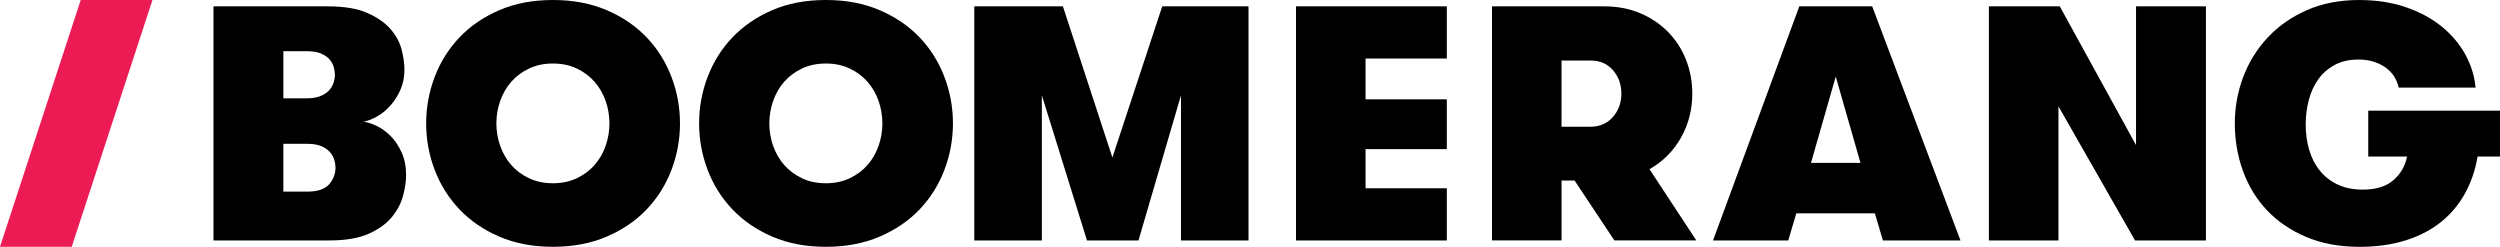
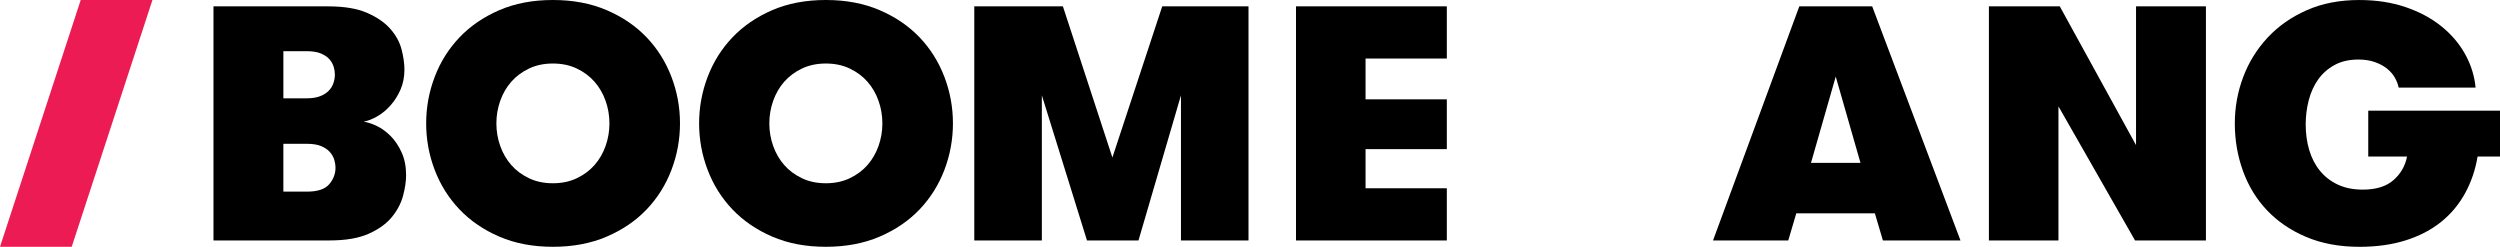
<svg xmlns="http://www.w3.org/2000/svg" xmlns:ns1="http://sodipodi.sourceforge.net/DTD/sodipodi-0.dtd" xmlns:ns2="http://www.inkscape.org/namespaces/inkscape" version="1.1" id="Calque_1" x="0px" y="0px" viewBox="0 0 1493.15 147.41" xml:space="preserve" ns1:docname="boomerang_baseline.svg" width="1493.15" height="147.41" ns2:version="1.0.2 (e86c870879, 2021-01-15)">
  <defs id="defs31" />
  <ns1:namedview pagecolor="#ffffff" bordercolor="#666666" borderopacity="1" objecttolerance="10" gridtolerance="10" guidetolerance="10" ns2:pageopacity="0" ns2:pageshadow="2" ns2:window-width="1920" ns2:window-height="1137" id="namedview29" showgrid="false" fit-margin-top="0" fit-margin-left="0" fit-margin-right="0" fit-margin-bottom="0" ns2:zoom="0.67898992" ns2:cx="746.57498" ns2:cy="73.700006" ns2:window-x="-8" ns2:window-y="-8" ns2:window-maximized="1" ns2:current-layer="Calque_1" />
  <style type="text/css" id="style2">
	.st0{fill:#ED1B54;}
</style>
  <g id="g26" transform="translate(-147.4,-147.4)">
    <g id="g22">
      <path d="m 274.9,151.2 h 68.51 c 9.59,0 17.34,1.3 23.27,3.89 5.92,2.6 10.55,5.79 13.88,9.59 3.33,3.79 5.56,7.89 6.69,12.28 1.13,4.39 1.7,8.39 1.7,11.98 0,4.39 -0.77,8.36 -2.3,11.88 -1.53,3.53 -3.5,6.66 -5.89,9.39 -2.4,2.73 -5.03,4.93 -7.89,6.59 -2.86,1.67 -5.63,2.76 -8.29,3.3 2.26,0.27 4.86,1.1 7.79,2.5 2.93,1.4 5.69,3.39 8.29,5.99 2.6,2.6 4.79,5.86 6.59,9.79 1.8,3.93 2.7,8.49 2.7,13.68 0,3.59 -0.6,7.66 -1.8,12.18 -1.2,4.53 -3.43,8.79 -6.69,12.78 -3.26,3.99 -7.89,7.32 -13.88,9.99 -5.99,2.67 -13.78,3.99 -23.37,3.99 H 274.9 Z m 55.53,54.92 c 3.2,0 5.86,-0.4 7.99,-1.2 2.13,-0.8 3.86,-1.86 5.19,-3.2 1.33,-1.33 2.3,-2.86 2.9,-4.59 0.6,-1.73 0.9,-3.46 0.9,-5.19 0,-1.46 -0.23,-3 -0.7,-4.59 -0.47,-1.6 -1.3,-3.1 -2.5,-4.49 -1.2,-1.4 -2.9,-2.56 -5.09,-3.5 -2.2,-0.93 -5.09,-1.4 -8.69,-1.4 h -13.78 v 28.16 z m -13.79,27.17 v 28.56 h 14.18 c 6.26,0 10.65,-1.46 13.18,-4.39 2.53,-2.93 3.79,-6.26 3.79,-9.99 0,-1.33 -0.23,-2.83 -0.7,-4.49 -0.47,-1.66 -1.33,-3.23 -2.6,-4.69 -1.27,-1.46 -3,-2.66 -5.19,-3.6 -2.2,-0.93 -5.03,-1.4 -8.49,-1.4 z" id="path4" />
      <path d="m 477.63,294.8 c -11.98,0 -22.67,-2.03 -32.06,-6.09 -9.39,-4.06 -17.31,-9.49 -23.77,-16.28 -6.46,-6.79 -11.38,-14.65 -14.78,-23.57 -3.4,-8.92 -5.09,-18.18 -5.09,-27.76 0,-9.59 1.7,-18.84 5.09,-27.76 3.4,-8.92 8.32,-16.78 14.78,-23.57 6.46,-6.79 14.38,-12.22 23.77,-16.28 9.39,-4.06 20.07,-6.09 32.06,-6.09 11.99,0 22.7,2.03 32.16,6.09 9.45,4.06 17.41,9.49 23.87,16.28 6.46,6.79 11.38,14.65 14.78,23.57 3.4,8.92 5.09,18.17 5.09,27.76 0,9.59 -1.7,18.84 -5.09,27.76 -3.4,8.92 -8.32,16.78 -14.78,23.57 -6.46,6.79 -14.42,12.22 -23.87,16.28 -9.46,4.06 -20.18,6.09 -32.16,6.09 z m 0,-37.95 c 5.32,0 10.09,-1 14.28,-3 4.19,-2 7.72,-4.62 10.59,-7.89 2.86,-3.26 5.06,-7.06 6.59,-11.38 1.53,-4.33 2.3,-8.82 2.3,-13.48 0,-4.66 -0.77,-9.15 -2.3,-13.48 -1.53,-4.33 -3.73,-8.12 -6.59,-11.39 -2.86,-3.26 -6.39,-5.89 -10.59,-7.89 -4.19,-2 -8.96,-3 -14.28,-3 -5.33,0 -10.09,1 -14.28,3 -4.19,2 -7.72,4.63 -10.59,7.89 -2.86,3.26 -5.06,7.06 -6.59,11.39 -1.53,4.33 -2.3,8.82 -2.3,13.48 0,4.66 0.76,9.16 2.3,13.48 1.53,4.33 3.73,8.12 6.59,11.38 2.86,3.27 6.39,5.89 10.59,7.89 4.19,2.01 8.95,3 14.28,3 z" id="path6" />
      <path d="m 640.65,294.8 c -11.98,0 -22.67,-2.03 -32.06,-6.09 -9.39,-4.06 -17.31,-9.49 -23.77,-16.28 -6.46,-6.79 -11.38,-14.65 -14.78,-23.57 -3.4,-8.92 -5.09,-18.18 -5.09,-27.76 0,-9.59 1.7,-18.84 5.09,-27.76 3.4,-8.92 8.32,-16.78 14.78,-23.57 6.46,-6.79 14.38,-12.22 23.77,-16.28 9.39,-4.06 20.07,-6.09 32.06,-6.09 11.99,0 22.7,2.03 32.16,6.09 9.45,4.06 17.41,9.49 23.87,16.28 6.46,6.79 11.38,14.65 14.78,23.57 3.4,8.92 5.09,18.17 5.09,27.76 0,9.59 -1.7,18.84 -5.09,27.76 -3.4,8.92 -8.32,16.78 -14.78,23.57 -6.46,6.79 -14.42,12.22 -23.87,16.28 -9.46,4.06 -20.18,6.09 -32.16,6.09 z m 0,-37.95 c 5.32,0 10.09,-1 14.28,-3 4.19,-2 7.72,-4.62 10.59,-7.89 2.86,-3.26 5.06,-7.06 6.59,-11.38 1.53,-4.33 2.3,-8.82 2.3,-13.48 0,-4.66 -0.77,-9.15 -2.3,-13.48 -1.53,-4.33 -3.73,-8.12 -6.59,-11.39 -2.86,-3.26 -6.39,-5.89 -10.59,-7.89 -4.19,-2 -8.96,-3 -14.28,-3 -5.33,0 -10.09,1 -14.28,3 -4.19,2 -7.72,4.63 -10.59,7.89 -2.86,3.26 -5.06,7.06 -6.59,11.39 -1.53,4.33 -2.3,8.82 -2.3,13.48 0,4.66 0.76,9.16 2.3,13.48 1.53,4.33 3.73,8.12 6.59,11.38 2.86,3.27 6.39,5.89 10.59,7.89 4.19,2.01 8.95,3 14.28,3 z" id="path8" />
      <path d="m 893.09,291.01 h -40.35 v -86.68 l -25.37,86.68 h -30.76 l -26.96,-86.68 v 86.68 H 729.3 V 151.2 h 52.93 l 29.56,90.28 29.76,-90.28 h 51.53 v 139.81 z" id="path10" />
      <path d="m 962.99,182.35 v 24.37 h 48.54 v 29.76 h -48.54 v 23.37 h 48.54 v 31.16 H 921.45 V 151.2 h 90.08 v 31.16 h -48.54 z" id="path12" />
-       <path d="m 1038.49,151.2 h 67.11 c 7.99,0 15.21,1.4 21.67,4.19 6.46,2.8 11.98,6.56 16.58,11.28 4.59,4.73 8.12,10.25 10.59,16.58 2.46,6.33 3.7,13.02 3.7,20.07 0,9.59 -2.27,18.37 -6.79,26.36 -4.53,7.99 -10.79,14.25 -18.77,18.77 l 27.96,42.54 h -48.93 l -23.77,-35.75 h -7.79 v 35.75 h -41.54 V 151.2 Z m 58.72,71.9 c 5.59,0 10.09,-1.93 13.48,-5.79 3.4,-3.86 5.09,-8.52 5.09,-13.98 0,-5.46 -1.67,-10.12 -4.99,-13.98 -3.33,-3.86 -7.79,-5.79 -13.38,-5.79 h -17.38 v 39.55 h 17.18 z" id="path14" />
      <path d="m 1271.98,291.01 -4.79,-16.18 h -46.94 l -4.79,16.18 h -44.94 l 51.53,-139.81 h 43.54 l 52.73,139.81 z m -28.17,-97.87 -14.78,51.53 h 29.56 z" id="path16" />
      <path d="M 1423.17,234.08 V 151.2 h 41.74 v 139.81 h -42.34 l -45.74,-80.09 v 80.09 h -41.54 V 151.2 h 42.34 z" id="path18" />
      <path d="m 1561.86,213.51 h 78.69 v 27.36 h -13.38 c -1.33,7.99 -3.83,15.31 -7.49,21.97 -3.66,6.66 -8.42,12.35 -14.28,17.08 -5.86,4.73 -12.88,8.39 -21.07,10.99 -8.19,2.6 -17.41,3.9 -27.66,3.9 -11.98,0 -22.6,-1.97 -31.86,-5.89 -9.26,-3.93 -17.05,-9.22 -23.37,-15.88 -6.33,-6.66 -11.12,-14.48 -14.38,-23.47 -3.26,-8.99 -4.89,-18.48 -4.89,-28.46 0,-9.59 1.66,-18.81 4.99,-27.66 3.33,-8.85 8.19,-16.71 14.58,-23.57 6.39,-6.86 14.18,-12.32 23.37,-16.38 9.19,-4.06 19.64,-6.09 31.36,-6.09 10.12,0 19.31,1.4 27.56,4.19 8.25,2.8 15.38,6.59 21.37,11.39 5.99,4.79 10.75,10.36 14.28,16.68 3.53,6.33 5.62,13.02 6.29,20.07 h -45.94 c -0.4,-2 -1.17,-3.99 -2.3,-5.99 -1.13,-2 -2.7,-3.79 -4.69,-5.39 -2,-1.6 -4.43,-2.9 -7.29,-3.9 -2.86,-1 -6.09,-1.5 -9.69,-1.5 -5.59,0 -10.39,1.1 -14.38,3.3 -3.99,2.2 -7.26,5.09 -9.79,8.69 -2.53,3.59 -4.39,7.72 -5.59,12.38 -1.2,4.66 -1.8,9.46 -1.8,14.38 0,5.46 0.7,10.56 2.1,15.28 1.4,4.73 3.53,8.86 6.39,12.38 2.86,3.53 6.42,6.29 10.69,8.29 4.26,2 9.25,3 14.98,3 7.85,0 13.95,-1.9 18.28,-5.69 4.33,-3.79 7.02,-8.49 8.09,-14.08 h -23.17 z" id="path20" />
    </g>
    <polygon class="st0" points="190.24,294.8 238.45,147.4 195.61,147.4 147.4,294.8 " id="polygon24" />
  </g>
</svg>